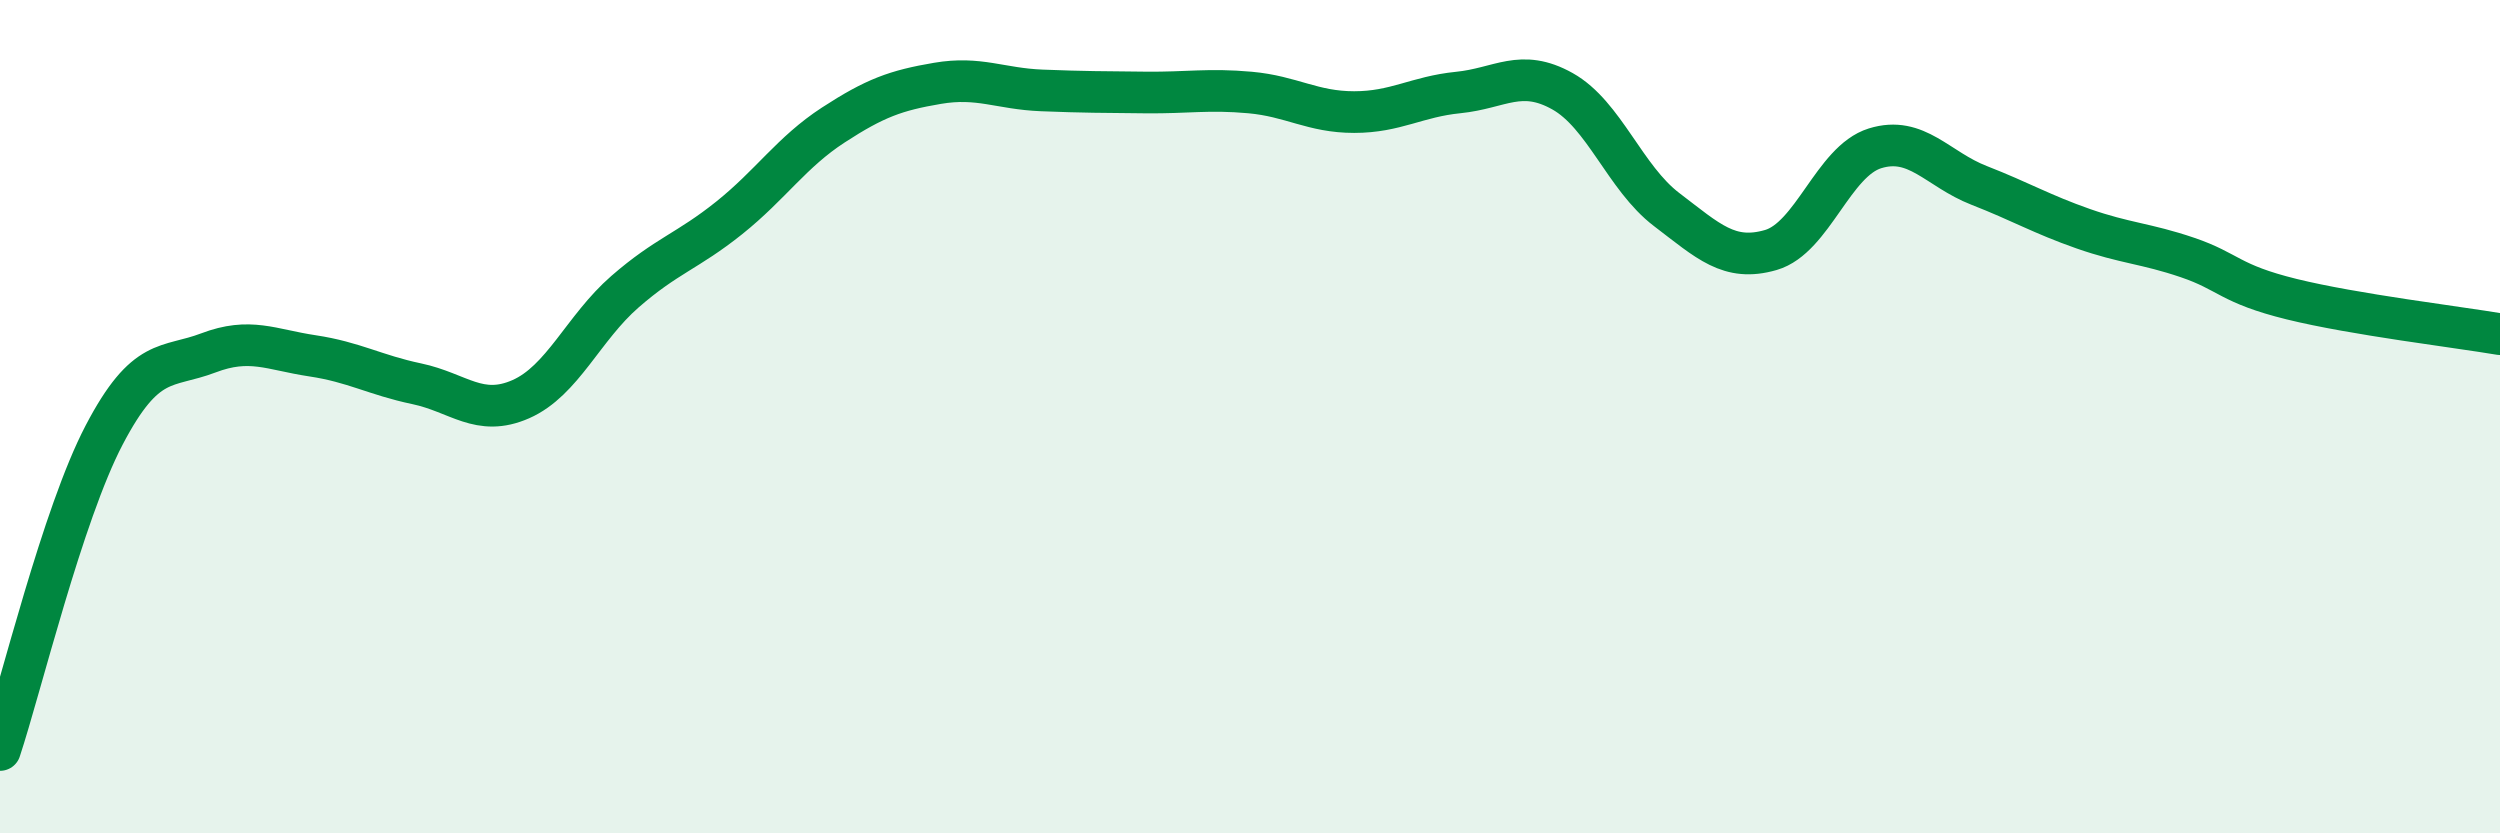
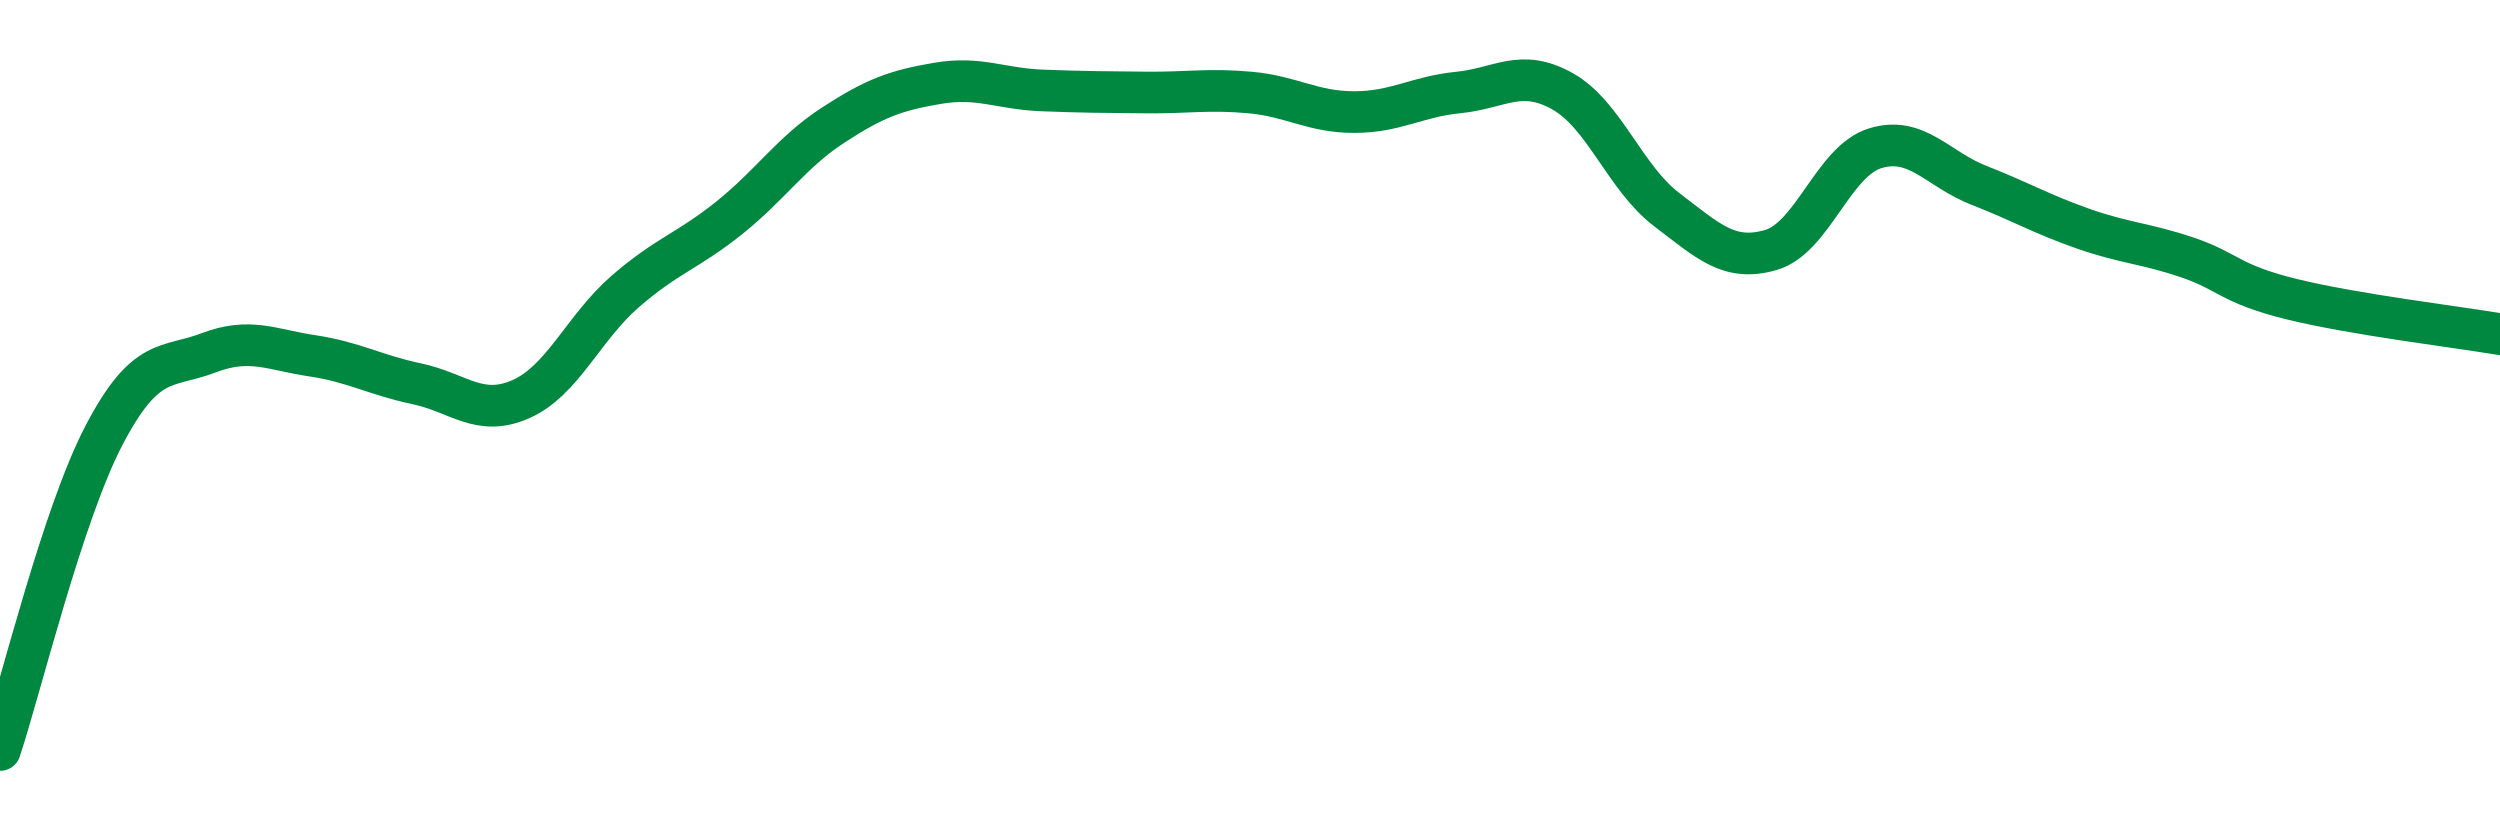
<svg xmlns="http://www.w3.org/2000/svg" width="60" height="20" viewBox="0 0 60 20">
-   <path d="M 0,18 C 0.5,16.49 1.5,12.35 2.5,10.44 C 3.5,8.53 4,8.85 5,8.47 C 6,8.09 6.5,8.39 7.5,8.54 C 8.5,8.69 9,9 10,9.21 C 11,9.42 11.5,10.02 12.5,9.58 C 13.5,9.14 14,7.87 15,7 C 16,6.13 16.5,6.03 17.5,5.23 C 18.5,4.43 19,3.65 20,3 C 21,2.35 21.5,2.17 22.5,2 C 23.5,1.83 24,2.13 25,2.17 C 26,2.21 26.5,2.21 27.5,2.22 C 28.5,2.23 29,2.13 30,2.22 C 31,2.31 31.5,2.69 32.5,2.69 C 33.5,2.69 34,2.32 35,2.22 C 36,2.12 36.5,1.63 37.5,2.19 C 38.5,2.75 39,4.27 40,5.03 C 41,5.79 41.5,6.29 42.5,6 C 43.5,5.71 44,3.87 45,3.56 C 46,3.25 46.5,4.06 47.5,4.45 C 48.5,4.84 49,5.14 50,5.49 C 51,5.84 51.5,5.84 52.5,6.18 C 53.5,6.52 53.5,6.81 55,7.18 C 56.5,7.55 59,7.85 60,8.02L60 20L0 20Z" fill="#008740" opacity="0.1" stroke-linecap="round" stroke-linejoin="round" />
  <path d="M 0,18 C 0.5,16.49 1.5,12.35 2.5,10.44 C 3.5,8.53 4,8.85 5,8.47 C 6,8.09 6.5,8.39 7.5,8.54 C 8.5,8.69 9,9 10,9.21 C 11,9.42 11.5,10.02 12.5,9.58 C 13.5,9.14 14,7.87 15,7 C 16,6.13 16.5,6.03 17.5,5.23 C 18.5,4.43 19,3.65 20,3 C 21,2.35 21.5,2.17 22.5,2 C 23.5,1.83 24,2.13 25,2.17 C 26,2.21 26.5,2.21 27.5,2.22 C 28.5,2.23 29,2.13 30,2.22 C 31,2.31 31.5,2.69 32.5,2.69 C 33.5,2.69 34,2.32 35,2.22 C 36,2.12 36.5,1.63 37.5,2.19 C 38.5,2.75 39,4.27 40,5.03 C 41,5.79 41.5,6.29 42.5,6 C 43.5,5.71 44,3.87 45,3.56 C 46,3.25 46.5,4.06 47.5,4.45 C 48.5,4.84 49,5.14 50,5.49 C 51,5.84 51.5,5.84 52.5,6.18 C 53.5,6.52 53.5,6.81 55,7.18 C 56.5,7.55 59,7.85 60,8.02" stroke="#008740" stroke-width="1" fill="none" stroke-linecap="round" stroke-linejoin="round" />
</svg>